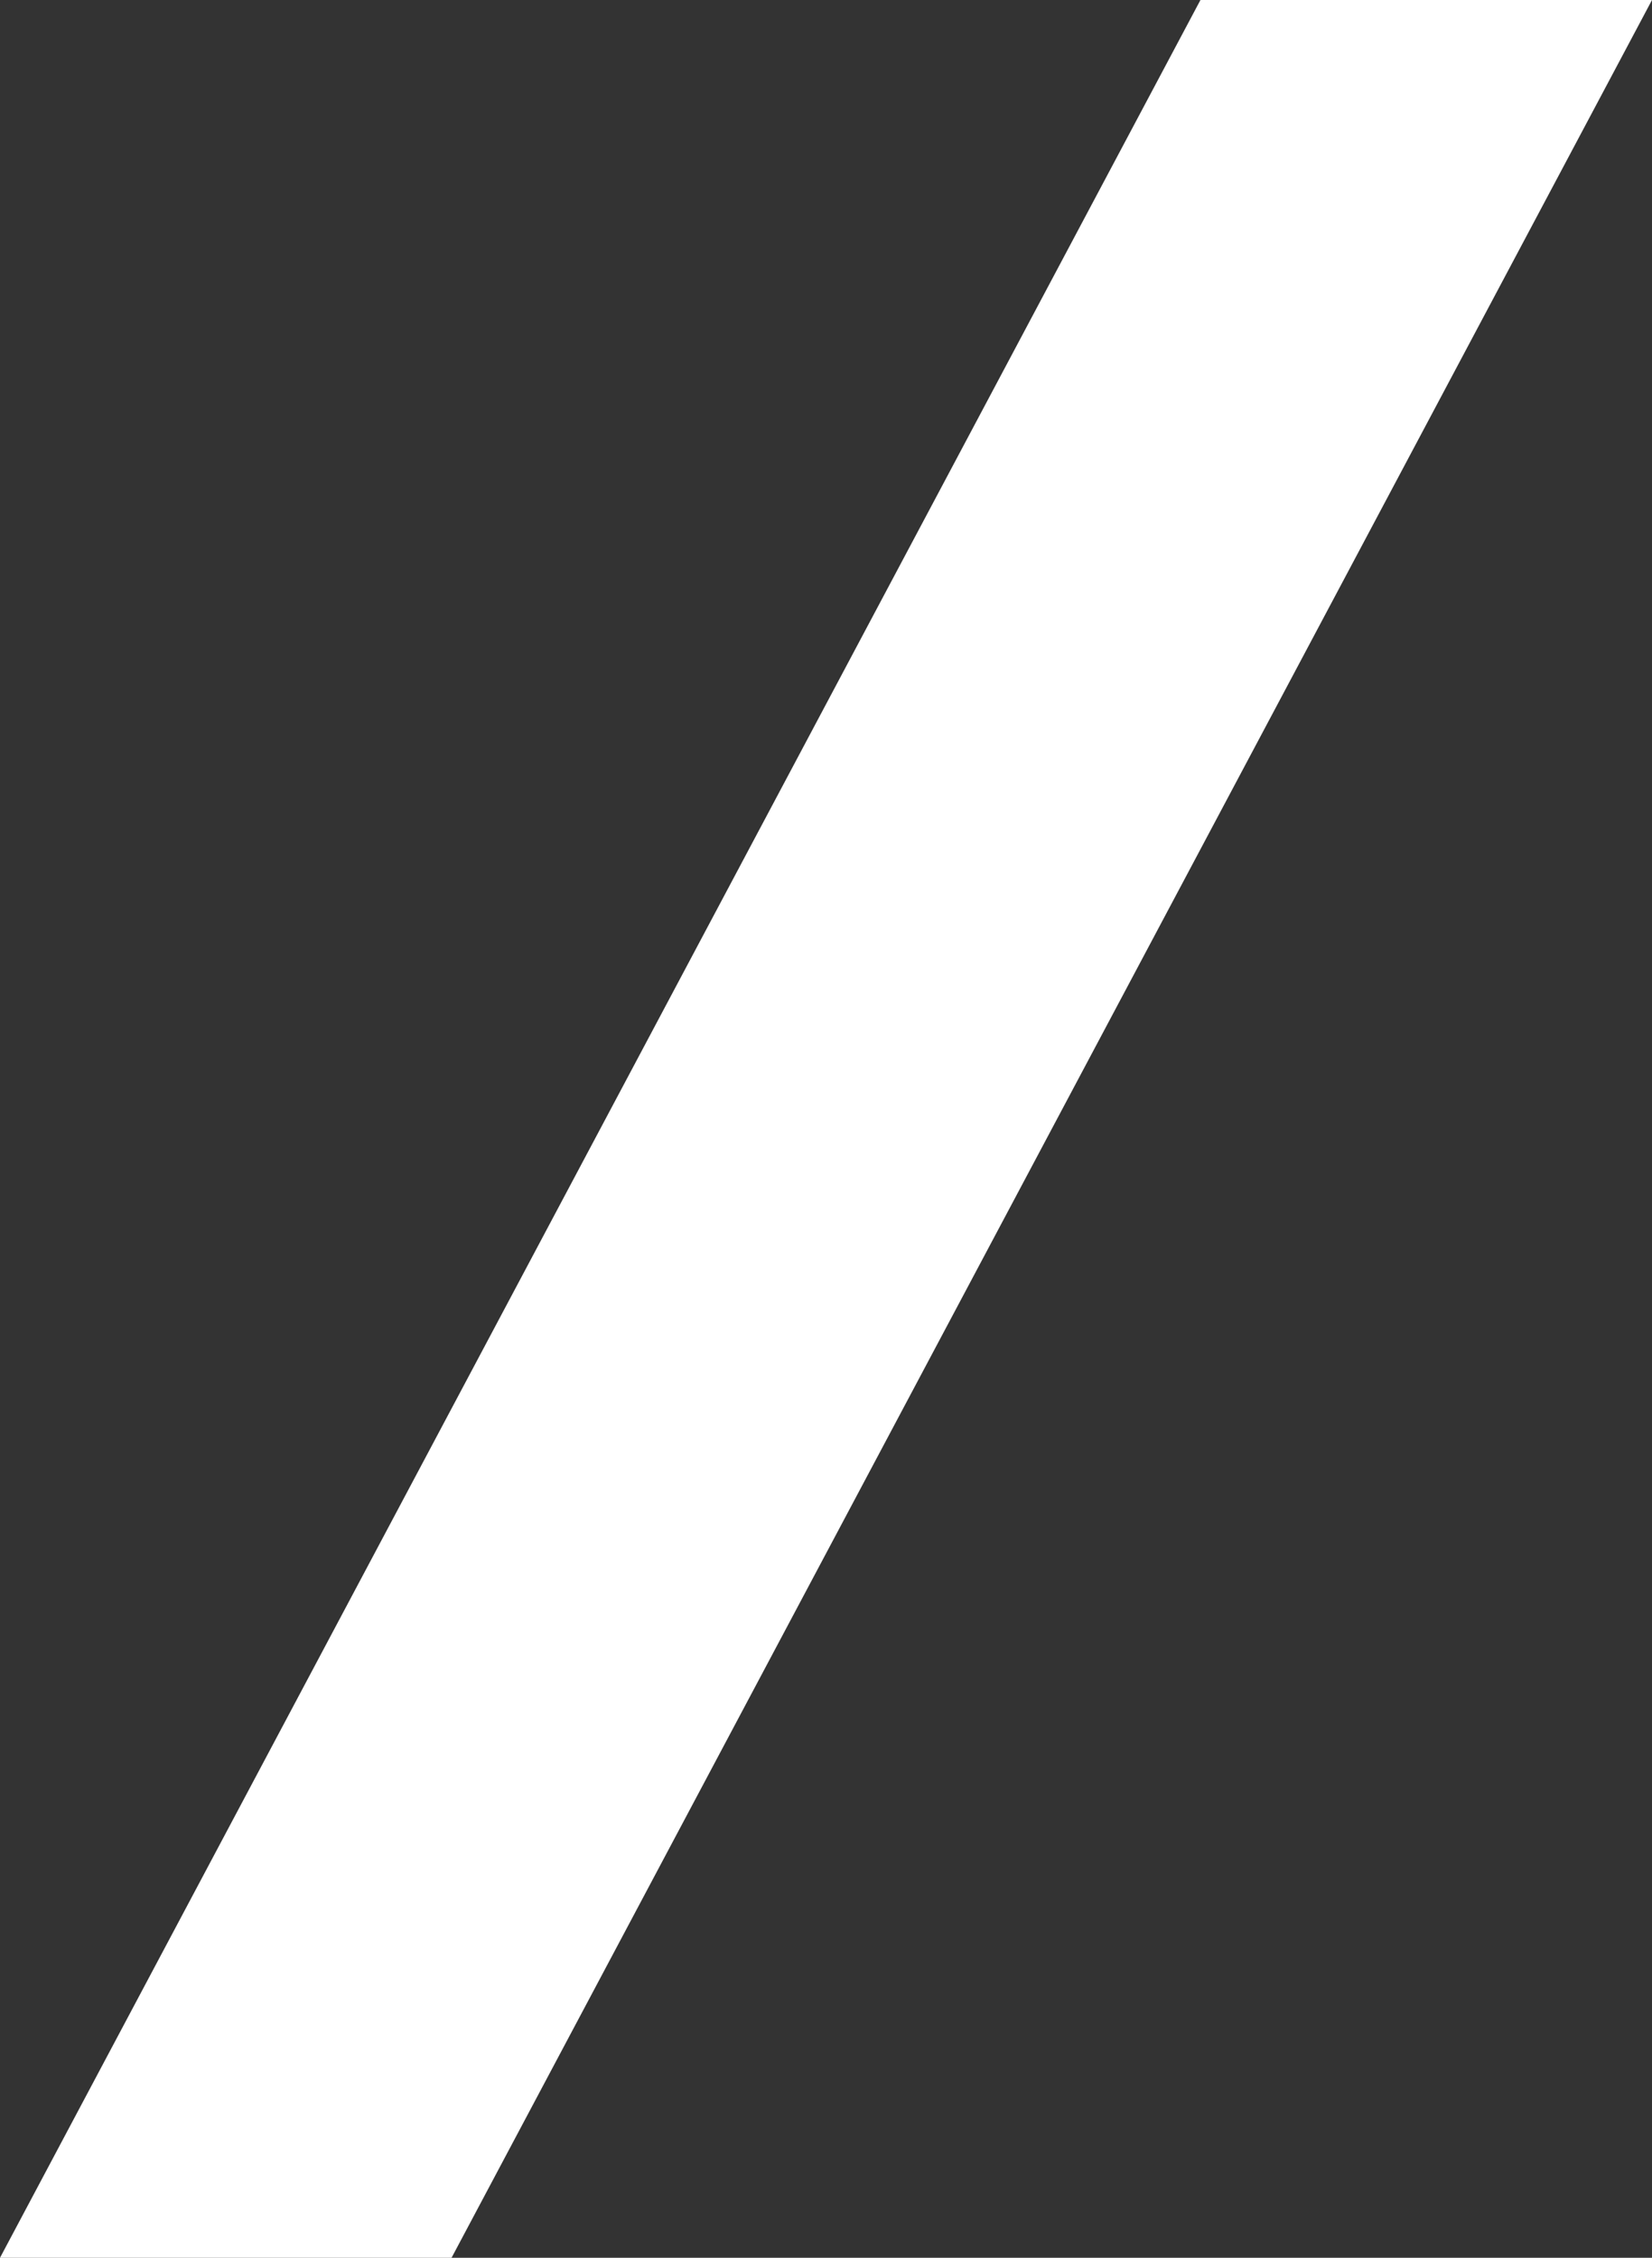
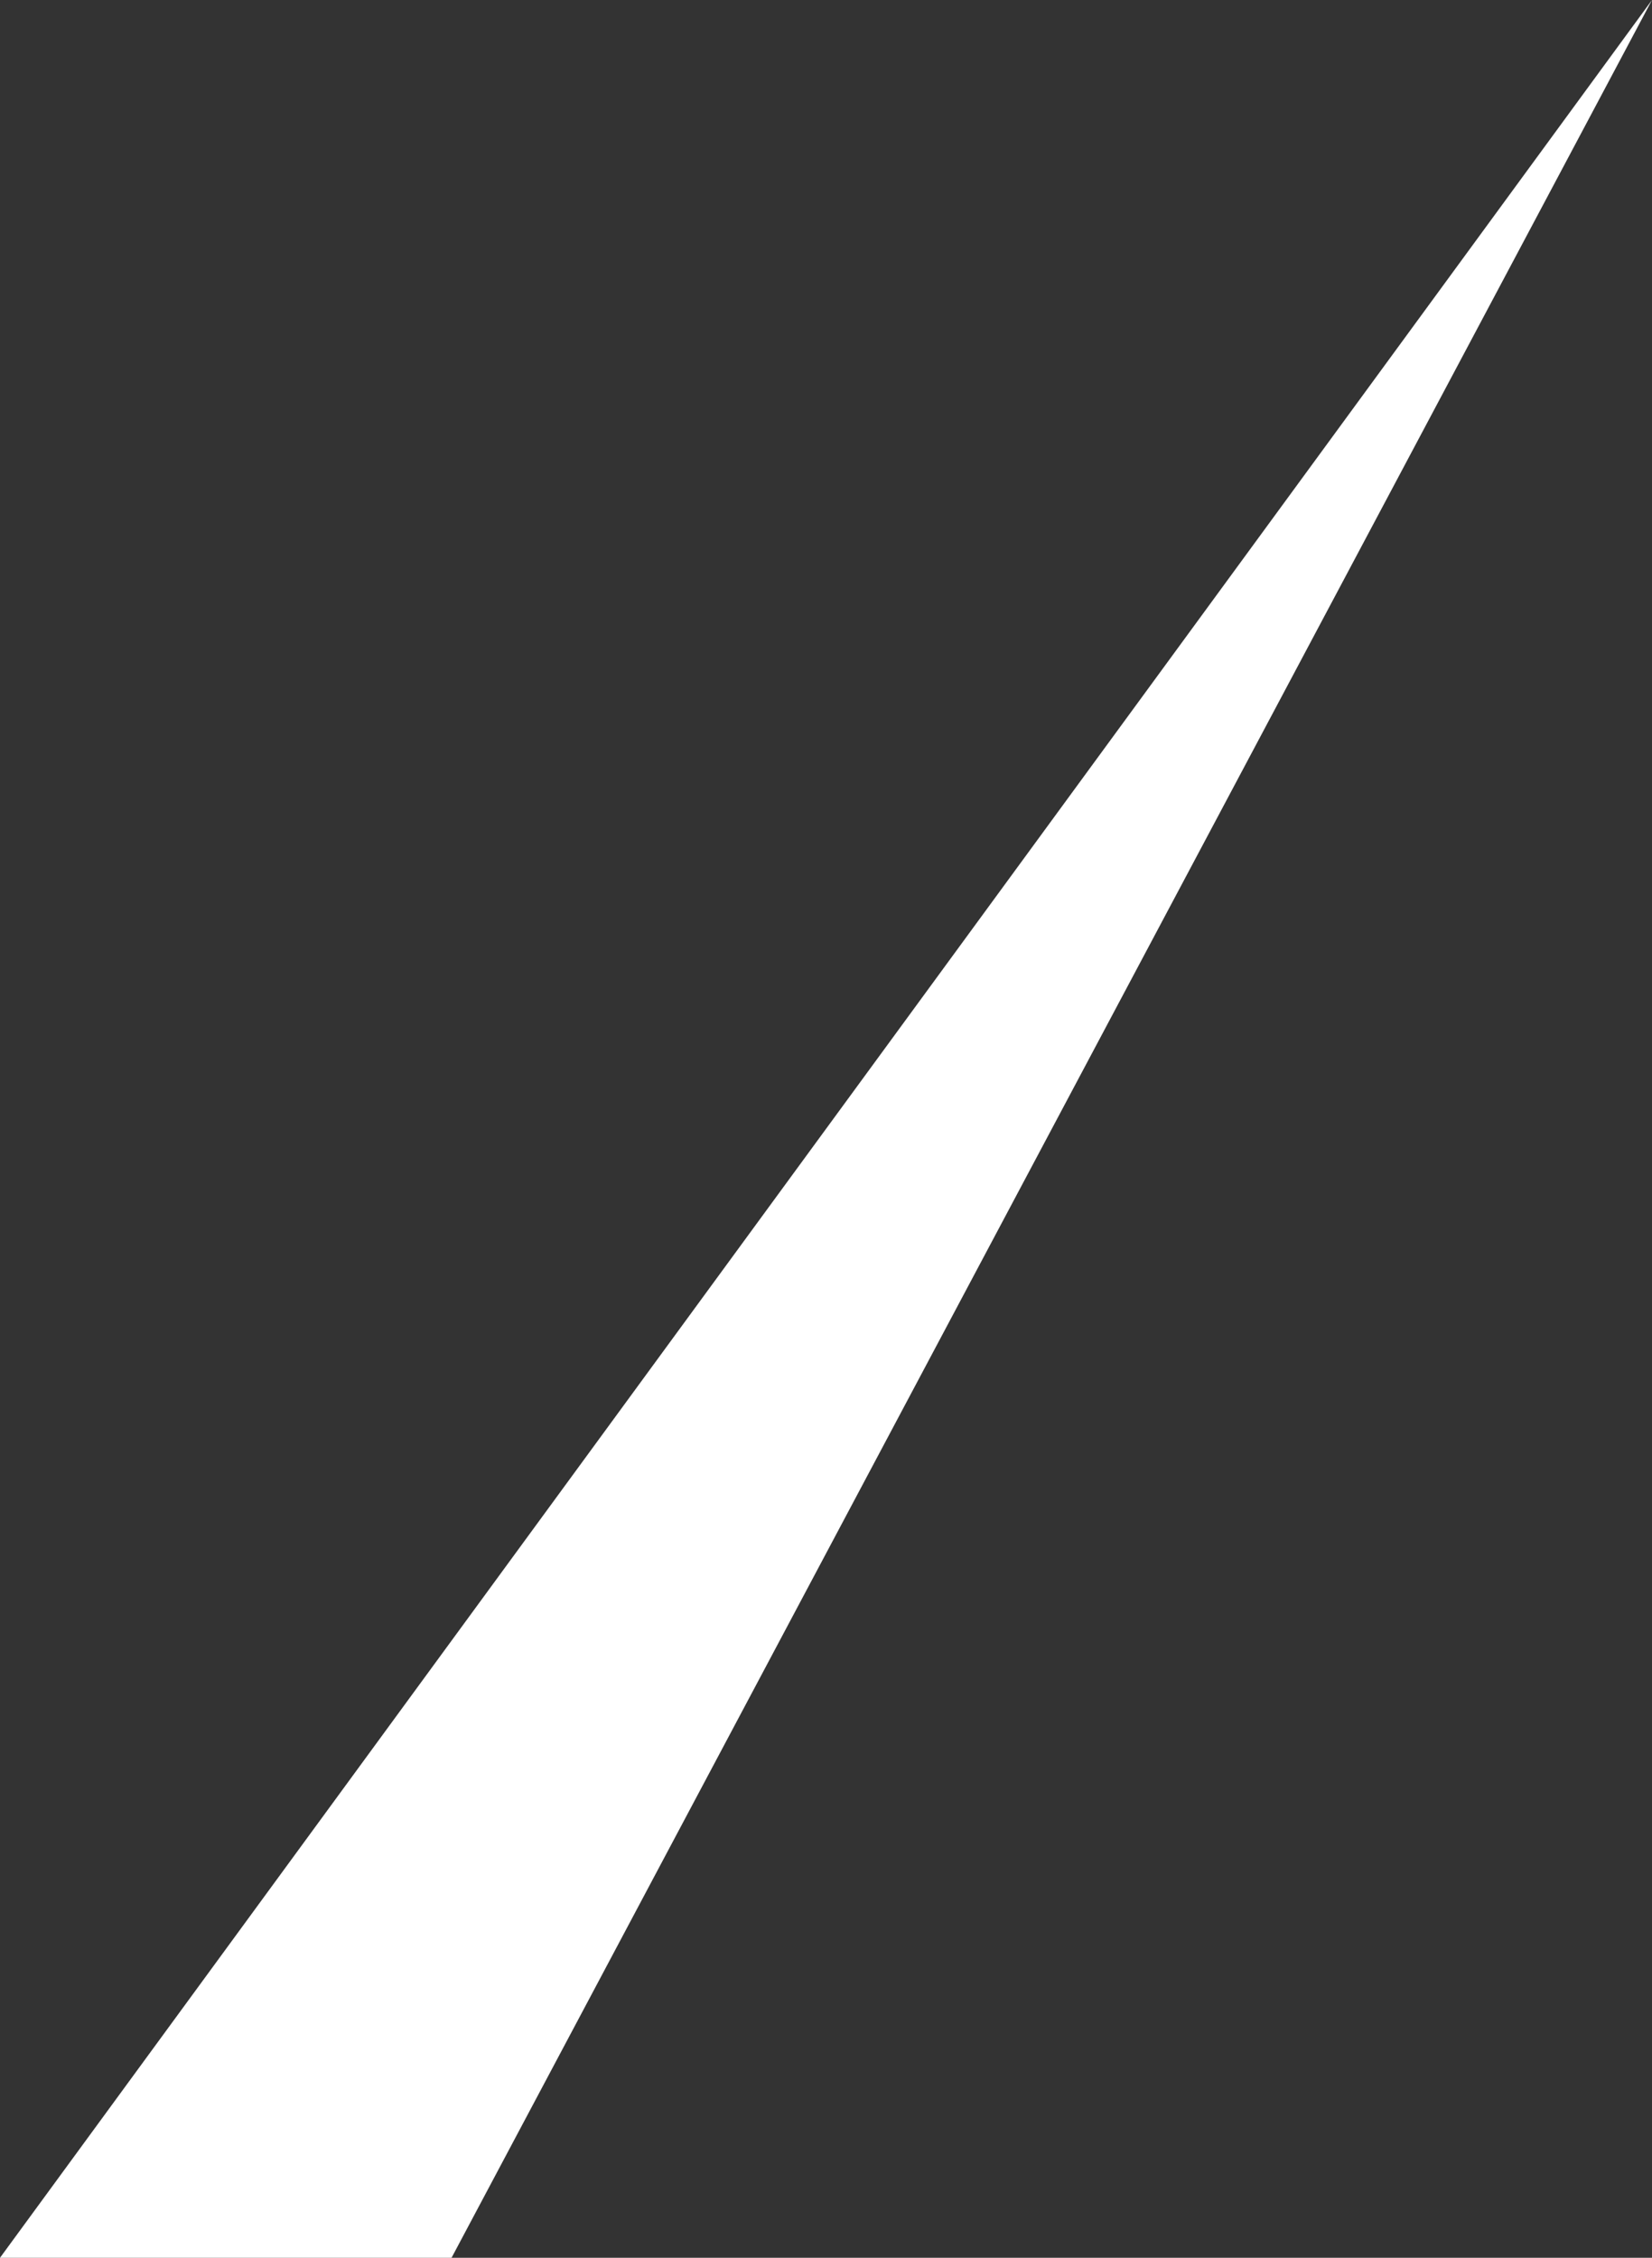
<svg xmlns="http://www.w3.org/2000/svg" width="159.585" height="218.099" viewBox="0 0 159.585 218.099">
  <rect x="0" y="0" width="159.585" height="218.099" fill="#333333" stroke="none" />
  <g id="White_slant" data-name="White slant" transform="translate(79.792 109.049)">
-     <path id="Path_521" data-name="Path 521" d="M159.585,0h-43.62L0,218.1H43.62Z" transform="translate(-79.792 -109.049)" fill="#fff" />
+     <path id="Path_521" data-name="Path 521" d="M159.585,0L0,218.1H43.62Z" transform="translate(-79.792 -109.049)" fill="#fff" />
  </g>
</svg>